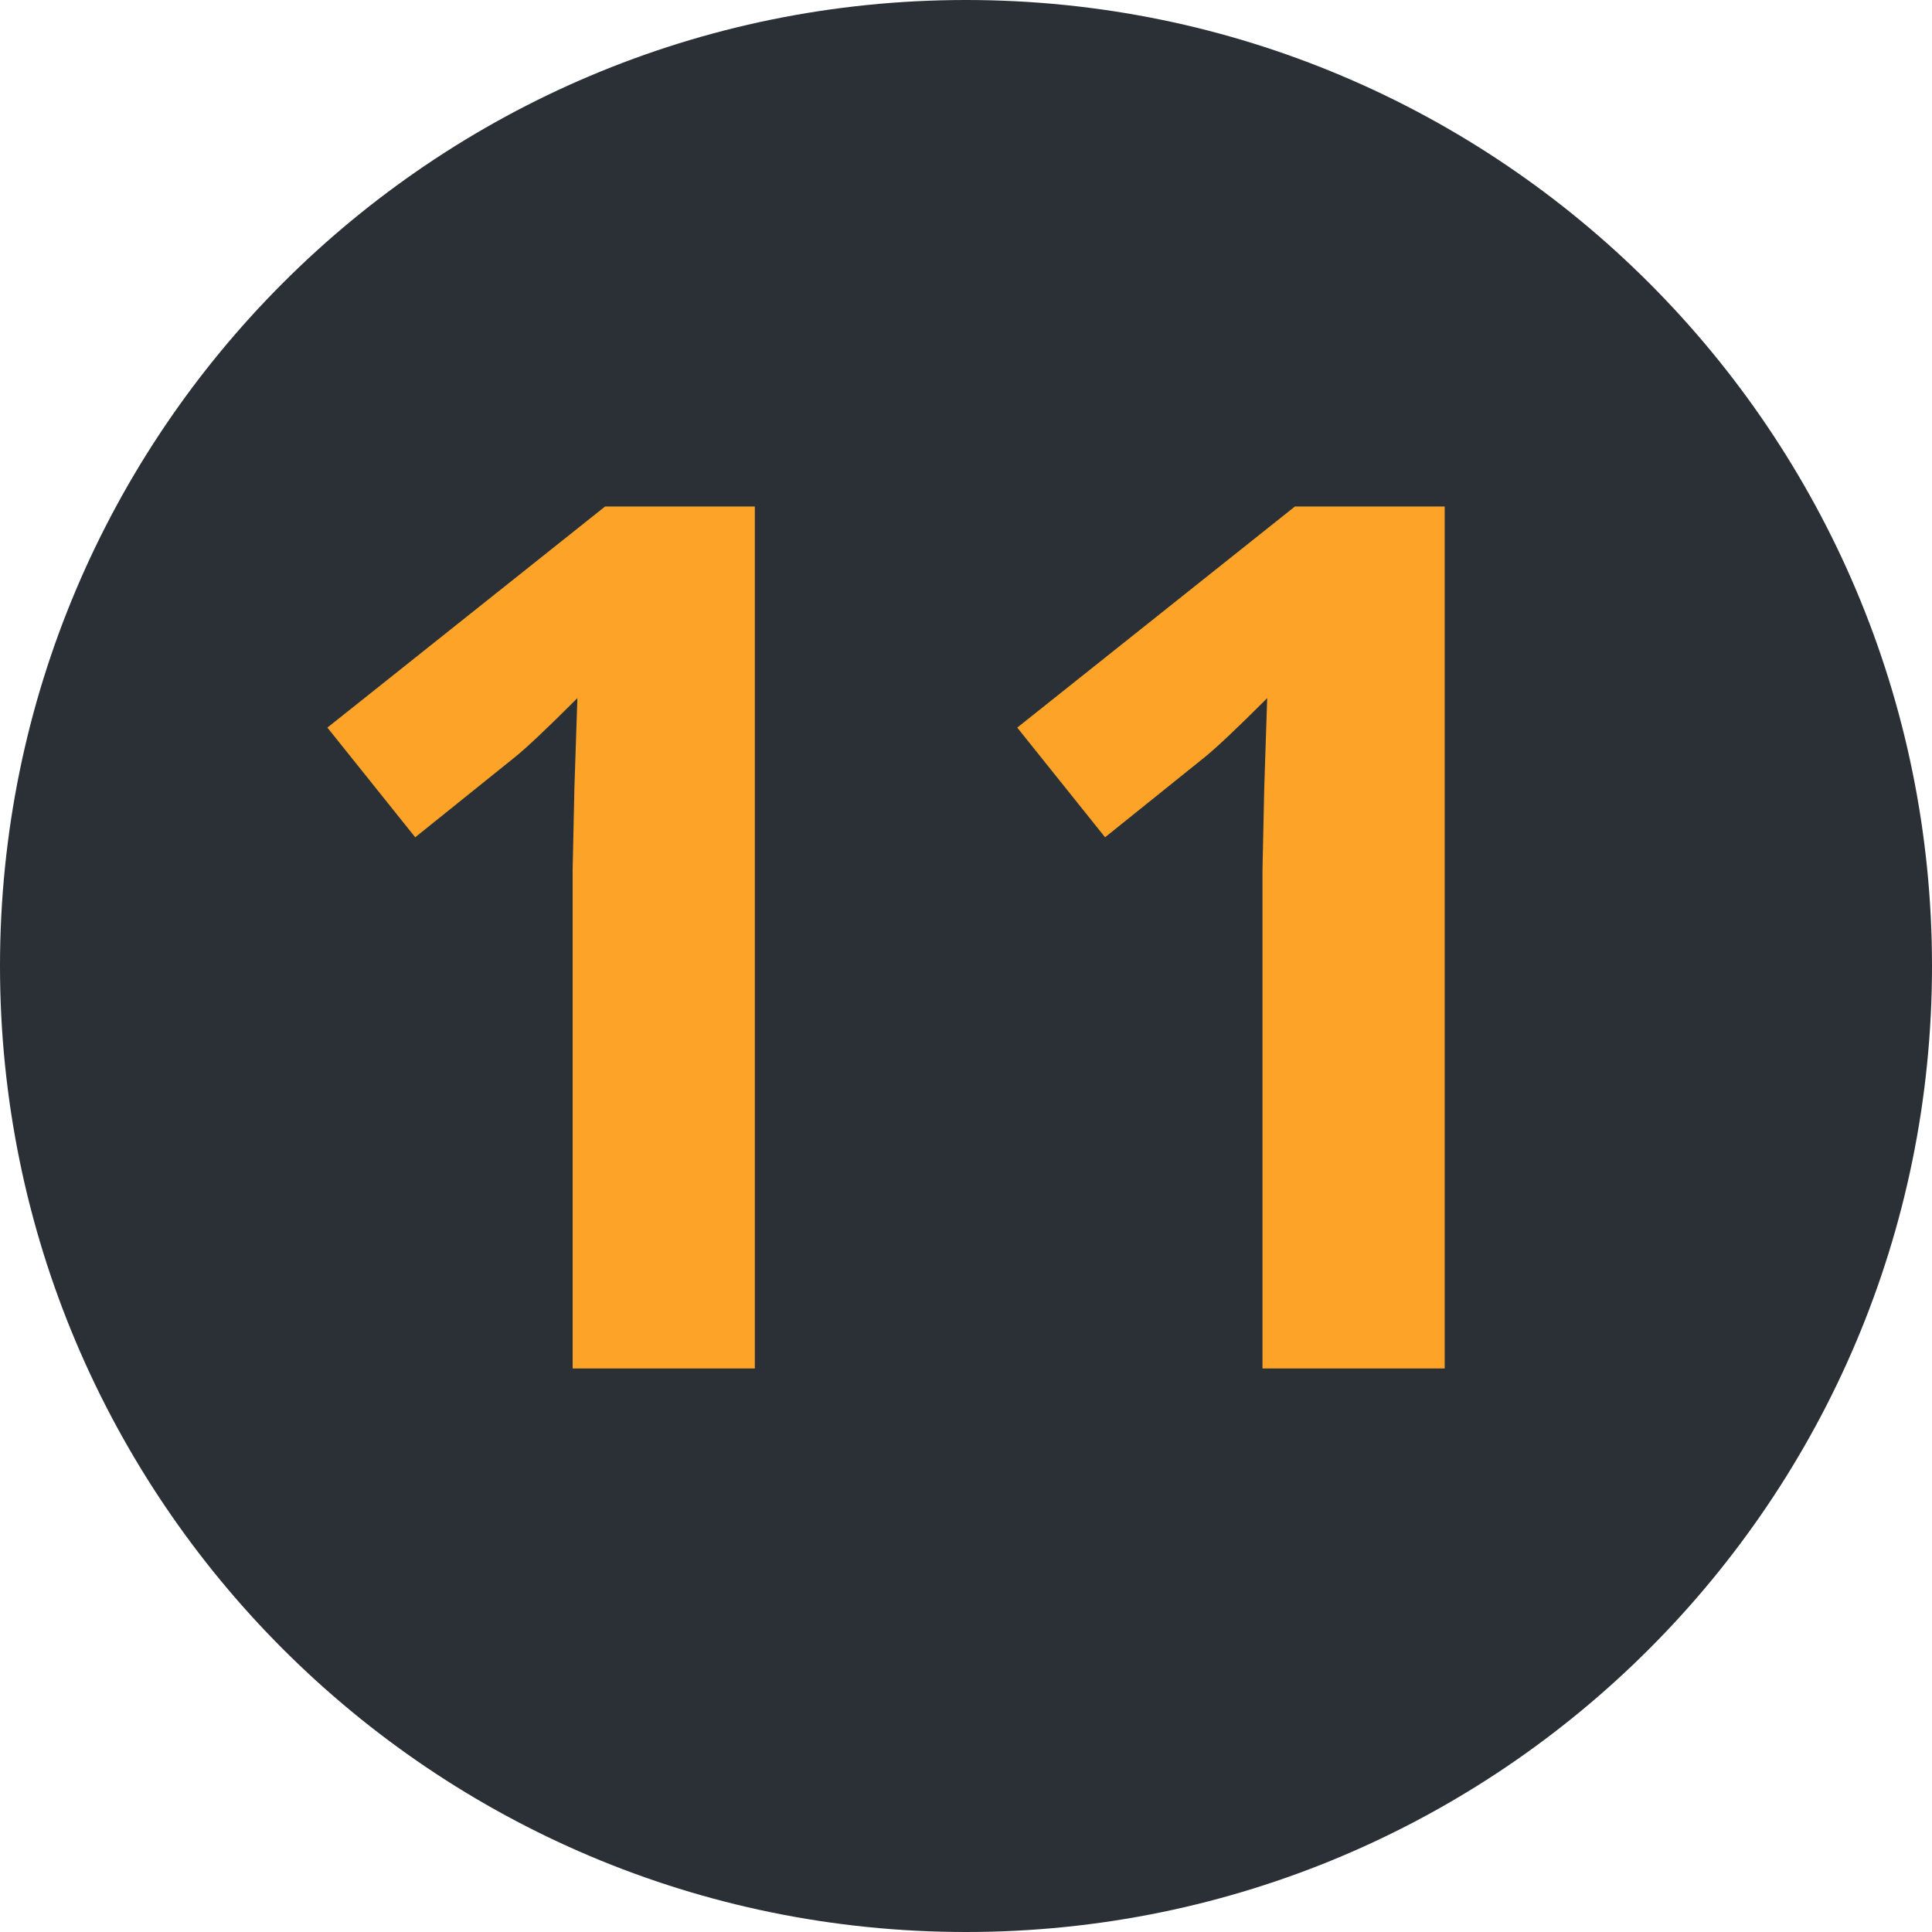
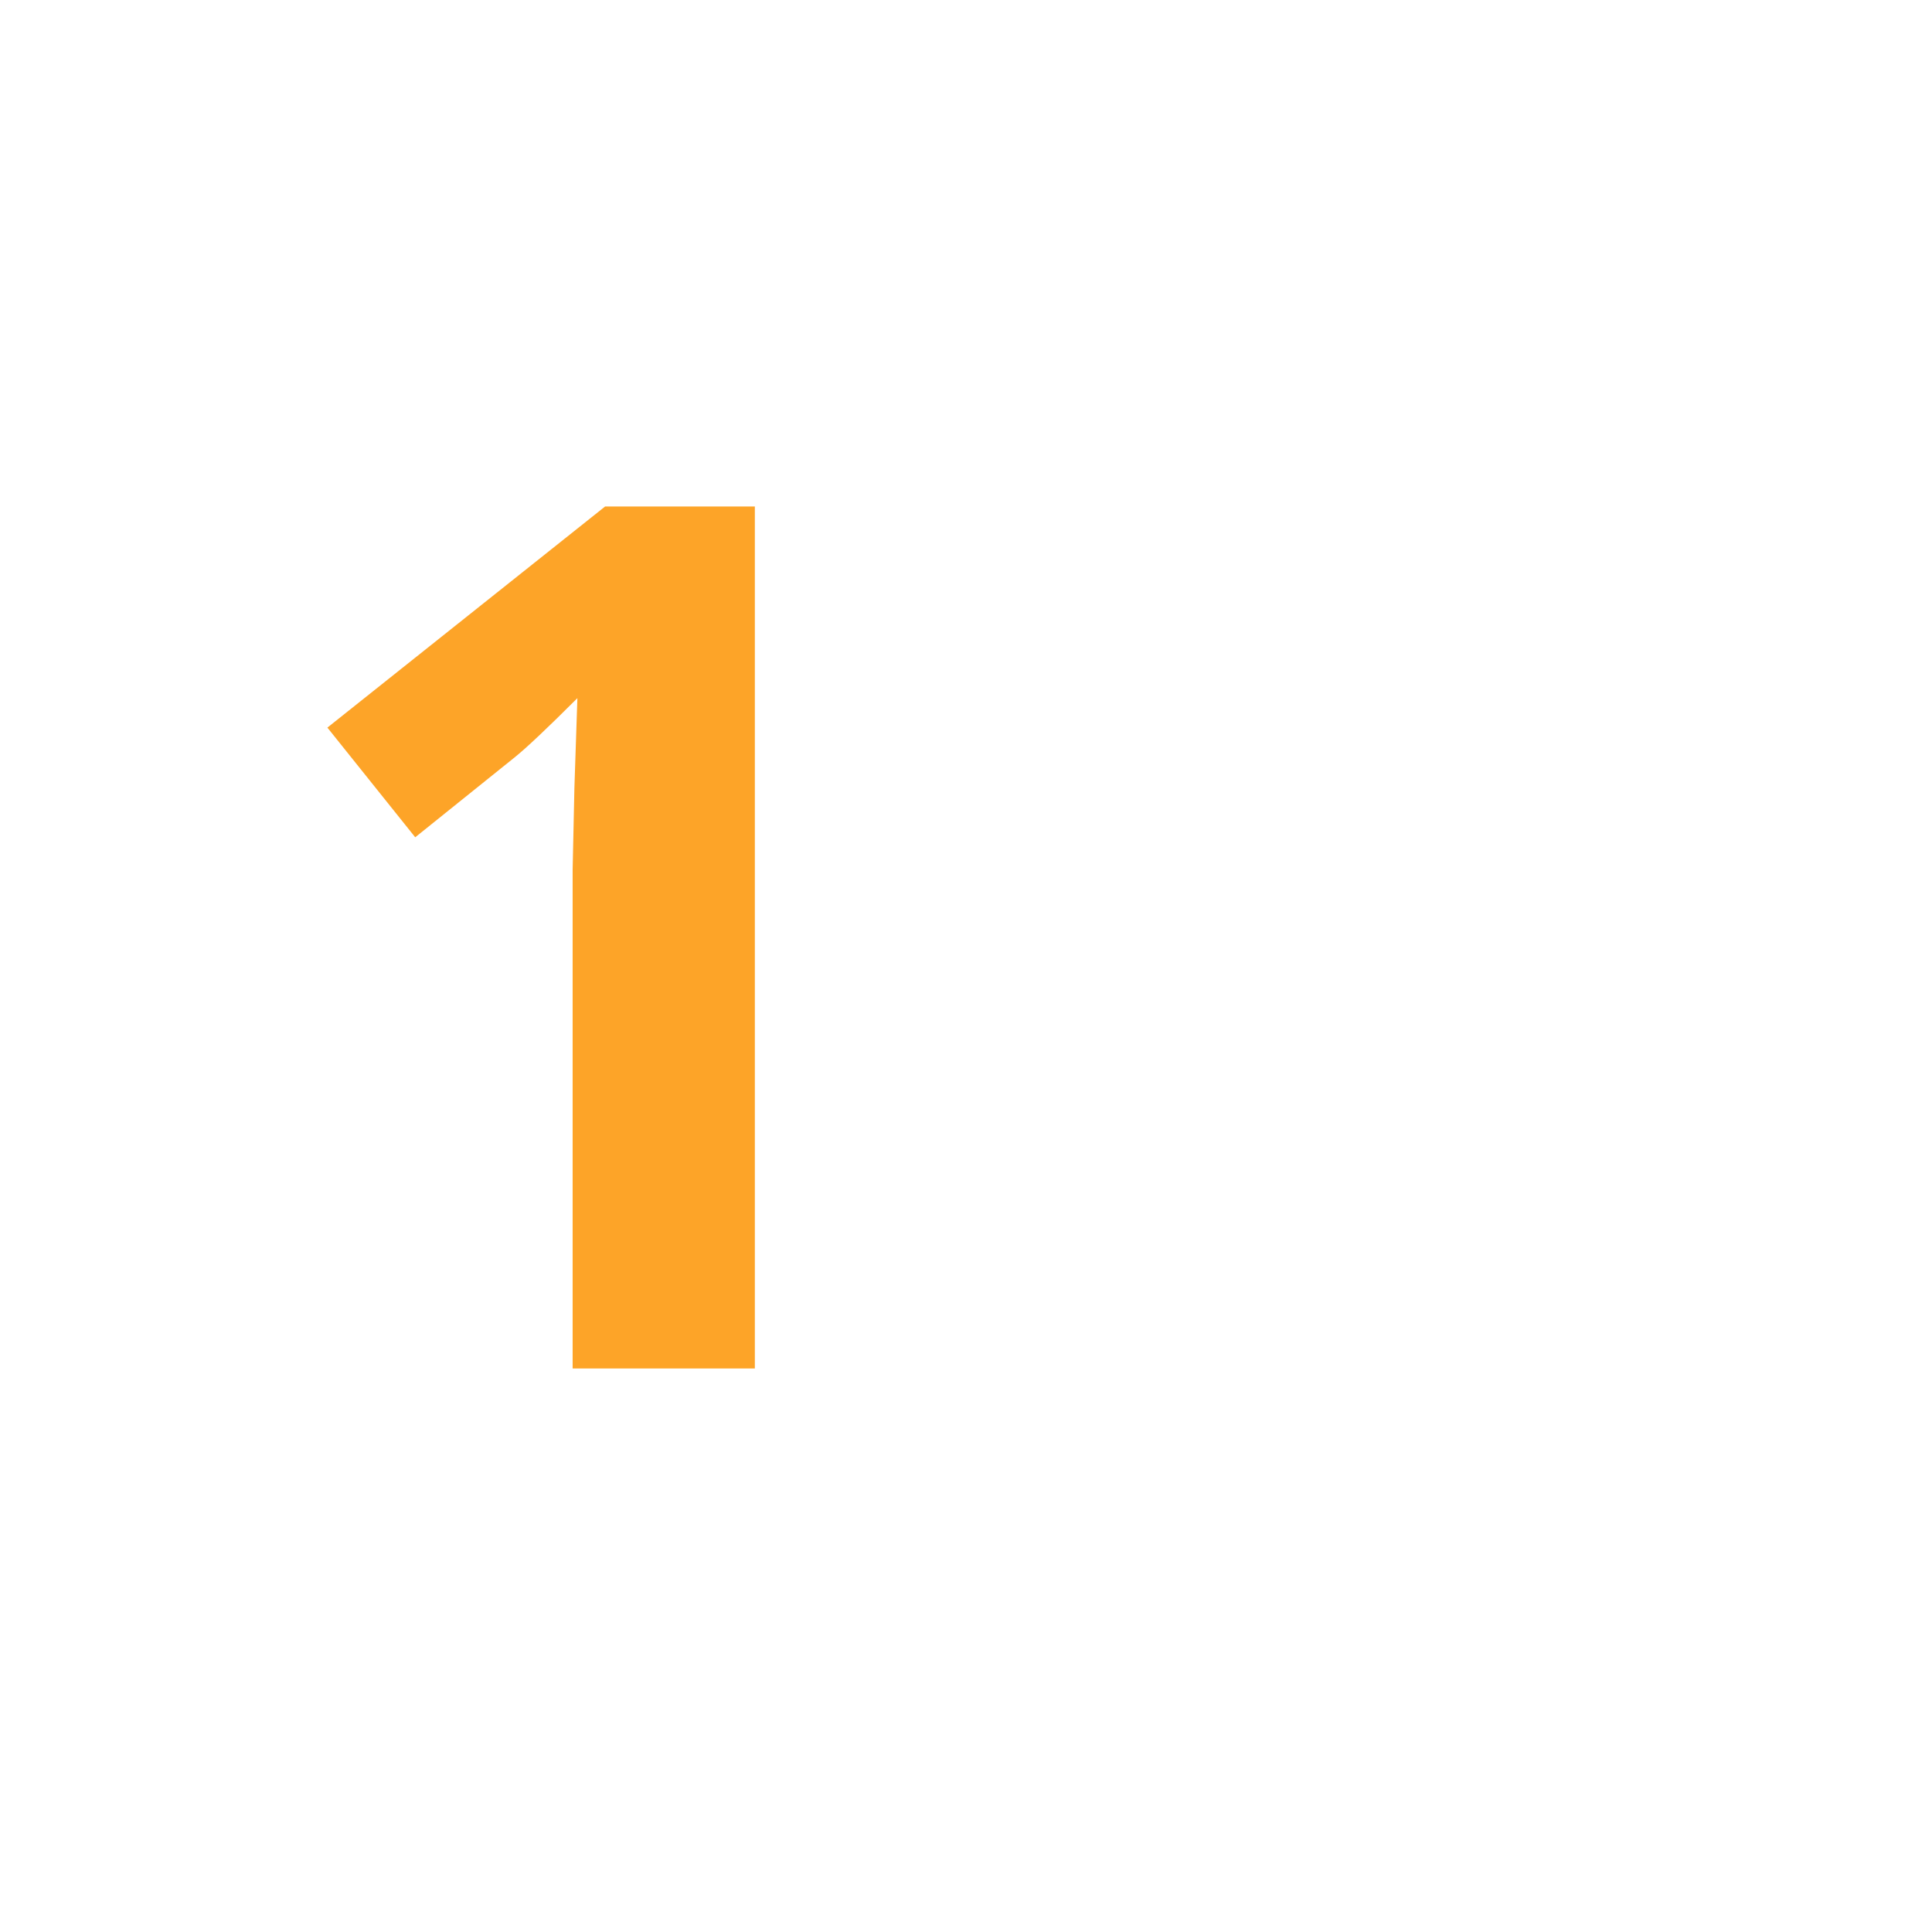
<svg xmlns="http://www.w3.org/2000/svg" width="48" height="48" viewBox="0 0 48 48" fill="none">
-   <path d="M48 24C48 37.255 37.255 48 24 48C10.745 48 0 37.255 0 24C0 10.745 10.745 0 24 0C37.255 0 48 10.745 48 24Z" fill="#2A3035" />
  <path d="M18.754 34H14.227V21.607L14.271 19.571L14.345 17.345C13.593 18.097 13.07 18.59 12.777 18.824L10.316 20.802L8.134 18.077L15.033 12.584H18.754V34Z" fill="#FDA428" />
-   <path d="M35.893 34H31.366V21.607L31.41 19.571L31.483 17.345C30.731 18.097 30.209 18.59 29.916 18.824L27.455 20.802L25.273 18.077L32.172 12.584H35.893V34Z" fill="#FDA428" />
</svg>